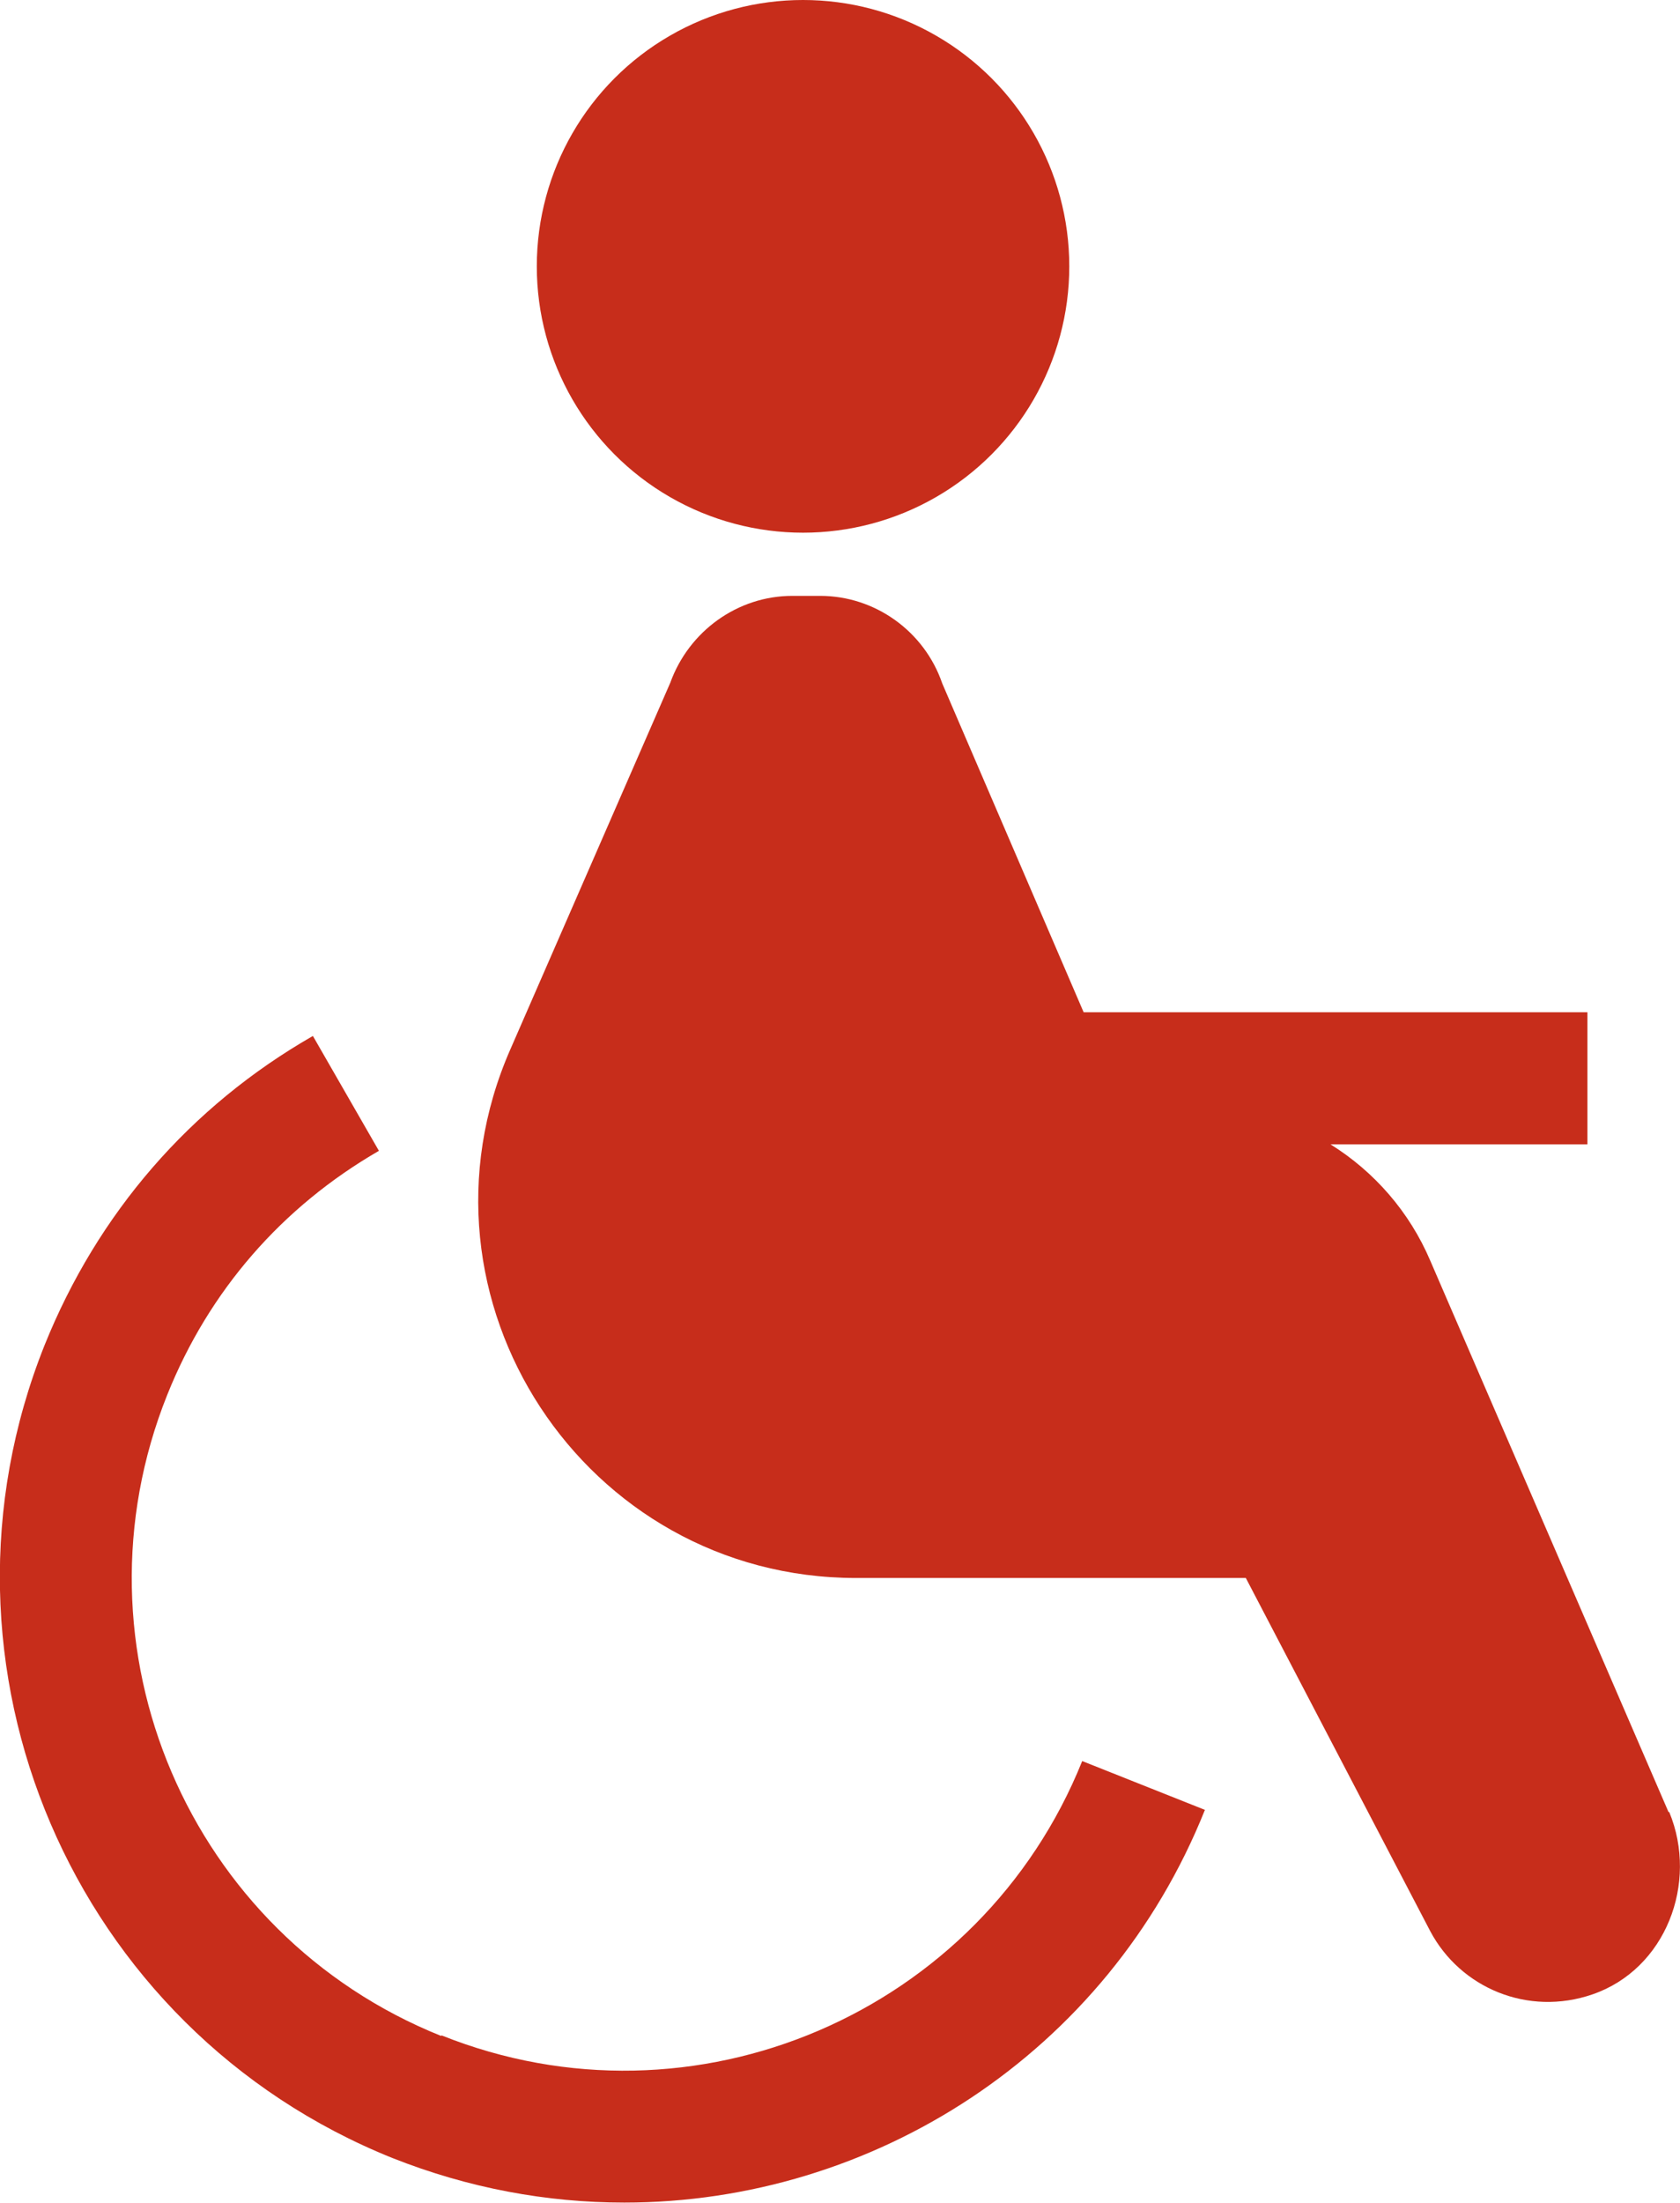
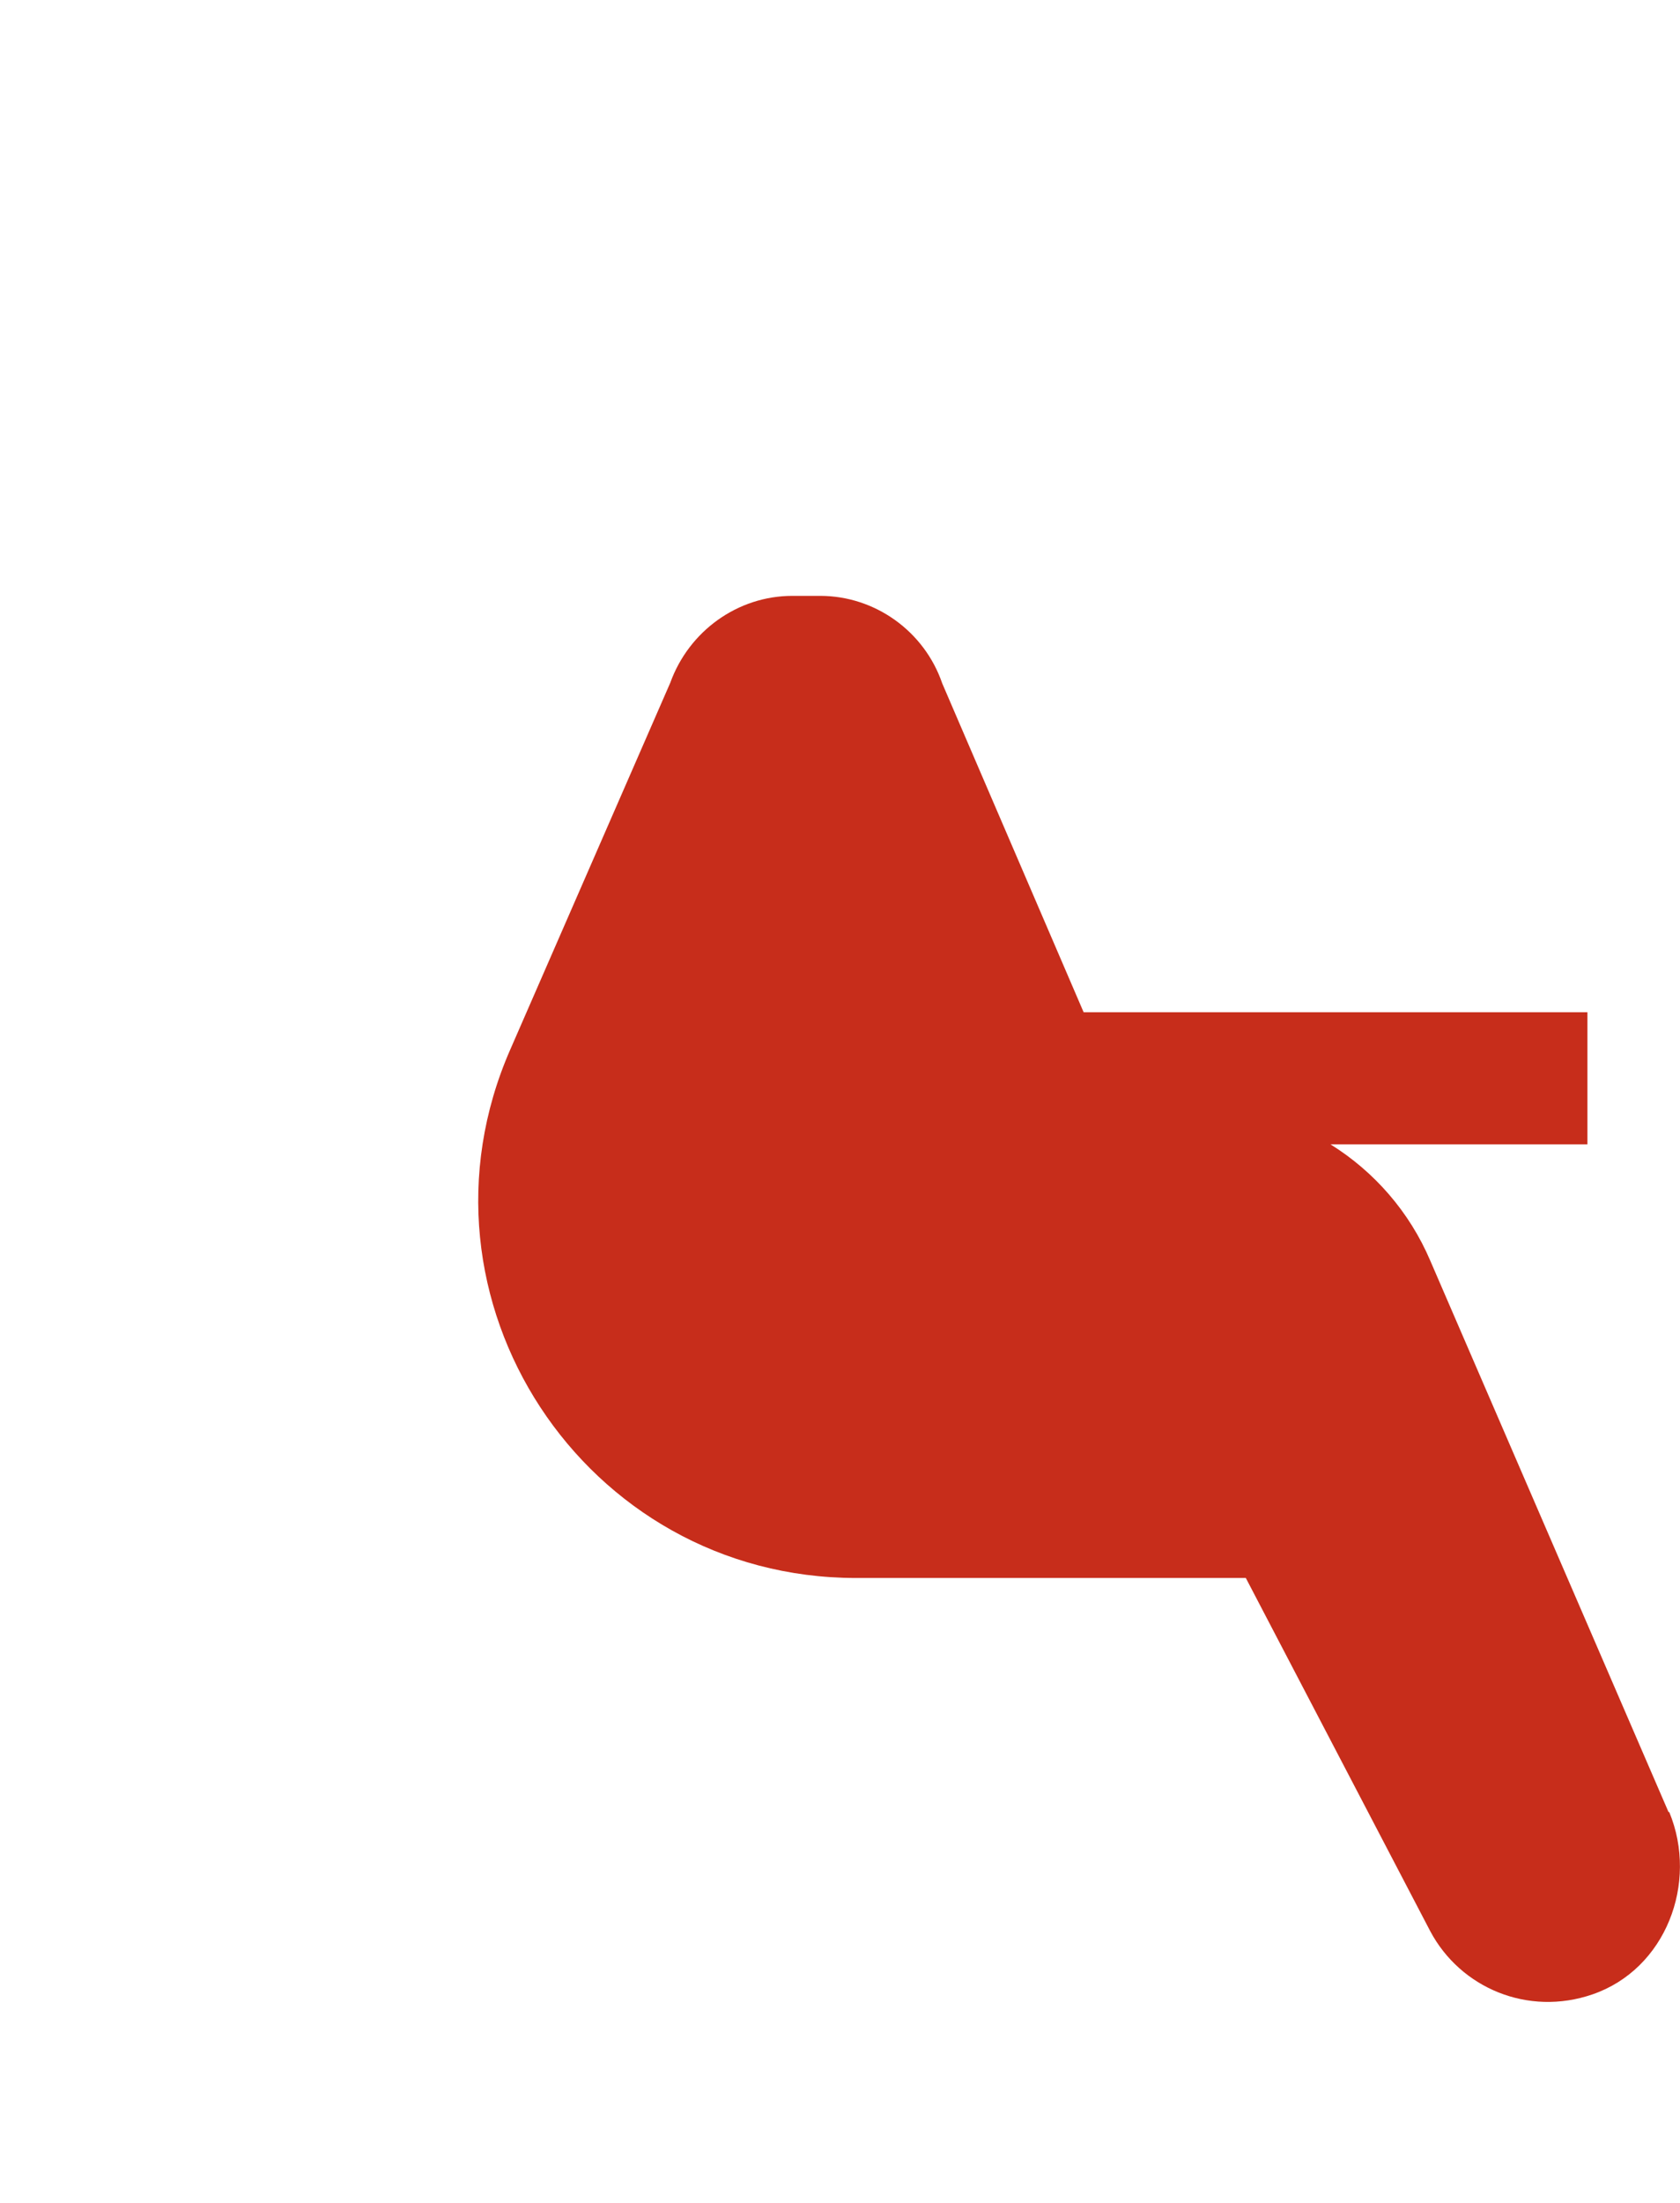
<svg xmlns="http://www.w3.org/2000/svg" id="Calque_2" data-name="Calque 2" viewBox="0 0 23.41 30.69">
  <defs>
    <style>
      .cls-1 {
        fill: #c72d1b;
      }
    </style>
  </defs>
  <g id="dibujos_fotos" data-name="dibujos / fotos">
    <g>
-       <path class="cls-1" d="M6.15,28.36c-3.52-1.41-5.23-5.41-3.82-8.93,.58-1.45,1.6-2.62,2.95-3.4l-.92-1.6c-1.71,.98-3,2.47-3.74,4.31-1.78,4.46,.39,9.53,4.85,11.32,1.06,.42,2.15,.62,3.23,.62,3.46,0,6.73-2.07,8.09-5.47l-1.71-.68c-1.41,3.51-5.41,5.23-8.93,3.82Z" />
      <path class="cls-1" d="M23.25,25.24l-3.32-7.68c-.29-.68-.78-1.24-1.39-1.62h3.58v-1.84h-7.02l-1.97-4.58c-.25-.73-.94-1.22-1.7-1.22h-.39c-.76,0-1.44,.49-1.7,1.21l-2.23,5.11c-1.52,3.47,1.03,7.36,4.82,7.36h5.43l2.57,4.92c.42,.79,1.36,1.19,2.26,.88,1.02-.35,1.48-1.55,1.07-2.54Z" />
-       <circle class="cls-1" cx="11.19" cy="3.71" r="3.71" />
    </g>
  </g>
</svg>